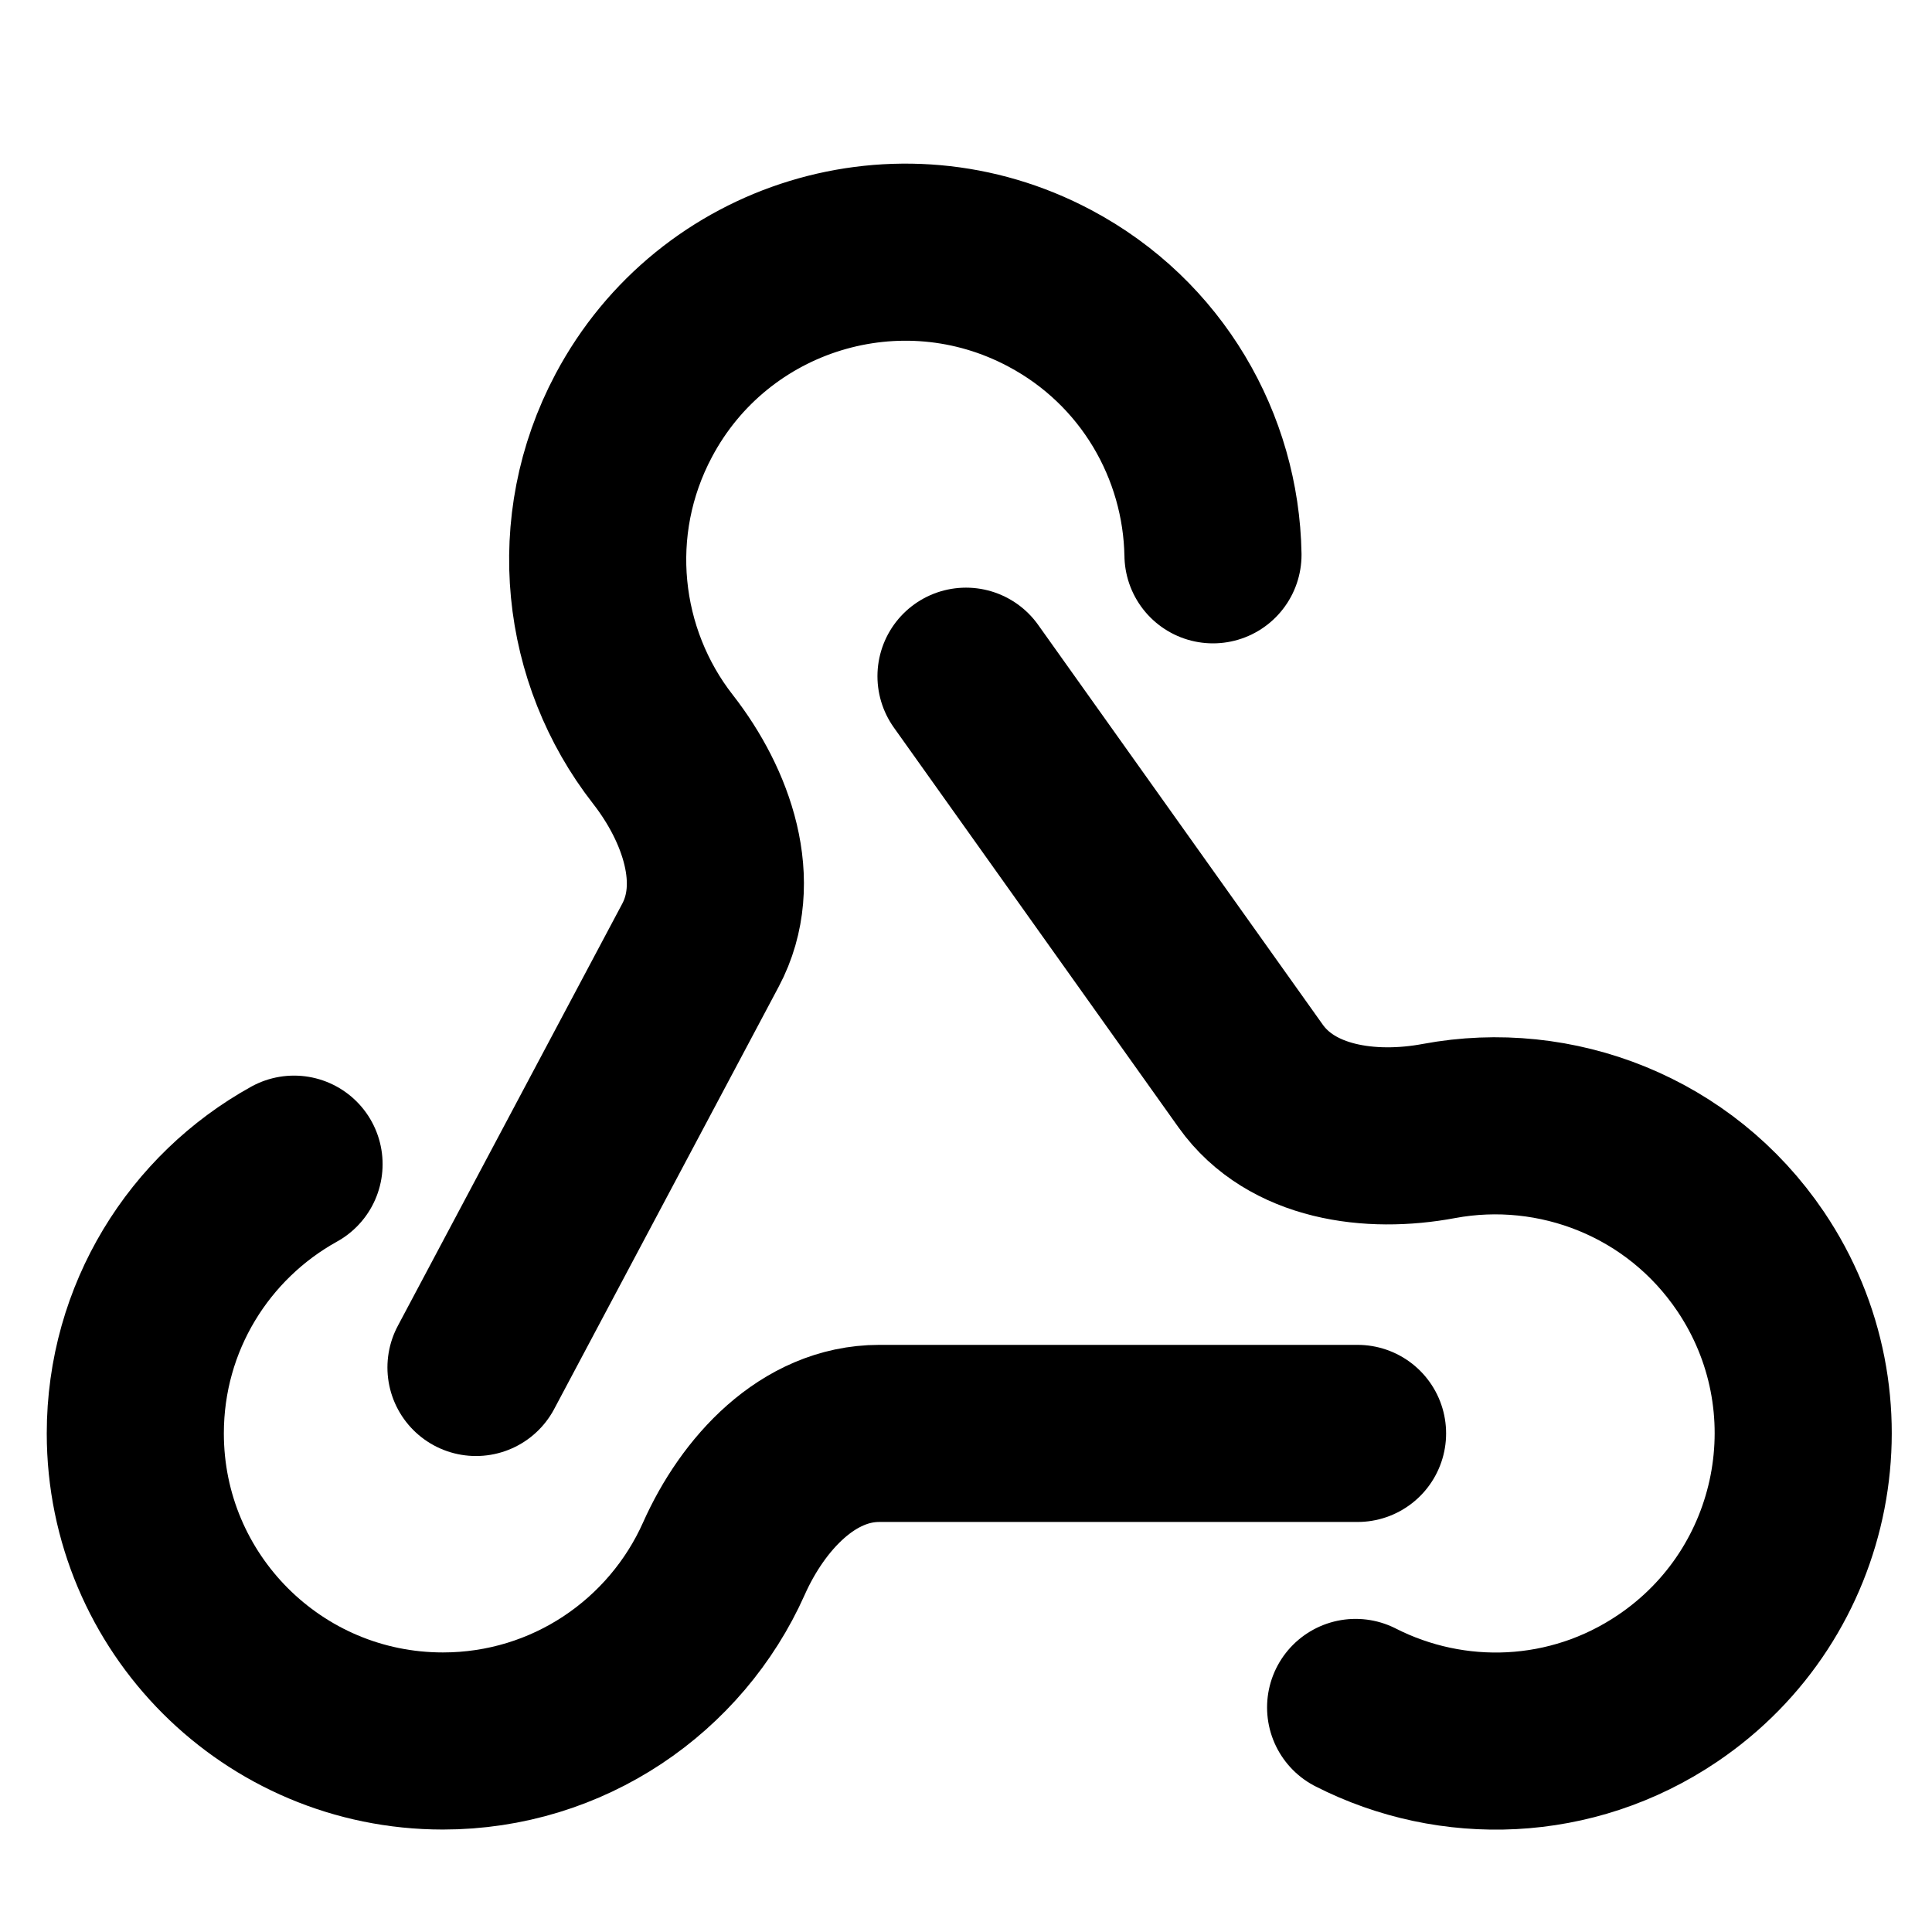
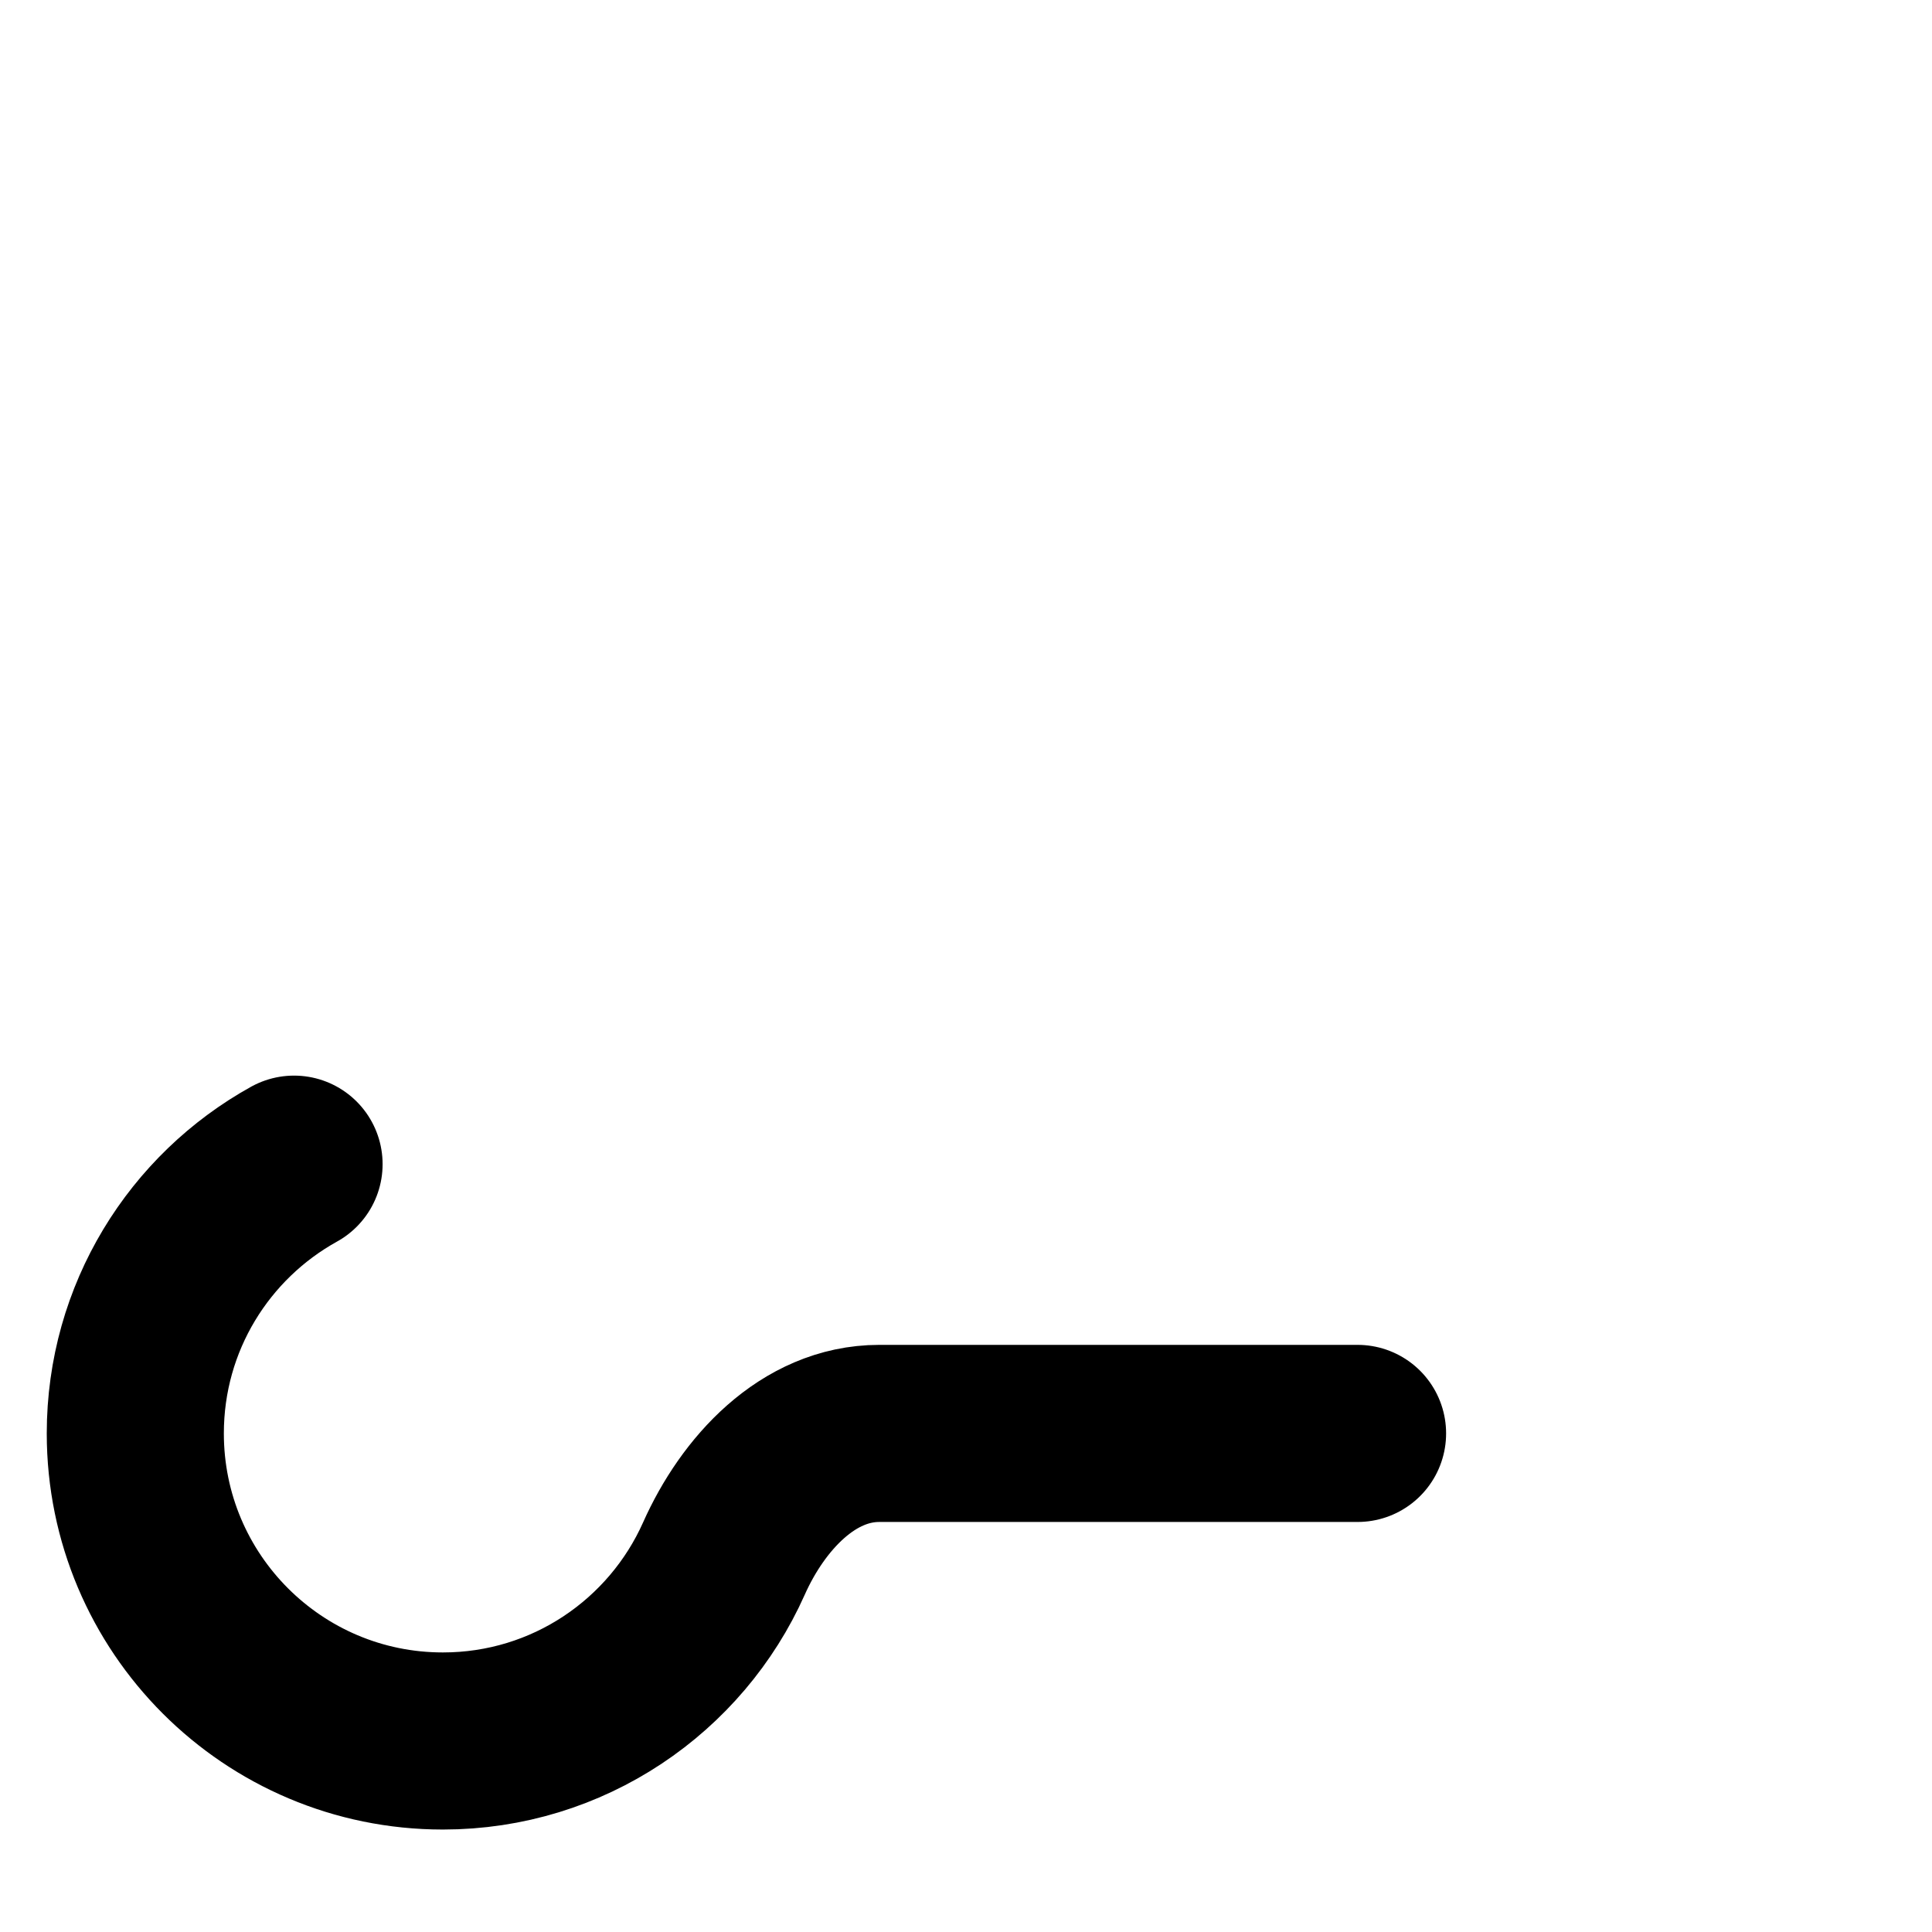
<svg xmlns="http://www.w3.org/2000/svg" width="30" height="30" viewBox="0 0 30 30" fill="none">
  <path d="M4.566 18.077C3.095 18.892 2.101 20.458 2.101 22.258C2.101 24.896 4.239 27.034 6.877 27.034C8.823 27.034 10.497 25.87 11.241 24.201C11.691 23.192 12.548 22.258 13.653 22.258H21.08" stroke="black" stroke-width="2.75" stroke-linecap="round" stroke-linejoin="round" />
-   <path d="M18.835 8.615C18.806 6.935 17.89 5.32 16.3 4.476C13.971 3.237 11.078 4.122 9.841 6.451C8.927 8.169 9.169 10.194 10.293 11.634C10.973 12.505 11.396 13.701 10.877 14.677L7.391 21.234" stroke="black" stroke-width="2.75" stroke-linecap="round" stroke-linejoin="round" />
-   <path d="M21.05 26.513C22.548 27.276 24.402 27.225 25.894 26.217C28.08 24.742 28.659 21.774 27.183 19.587C26.084 17.96 24.159 17.224 22.345 17.562C21.278 17.762 20.051 17.594 19.421 16.71L15 10.5" stroke="black" stroke-width="2.75" stroke-linecap="round" stroke-linejoin="round" />
</svg>